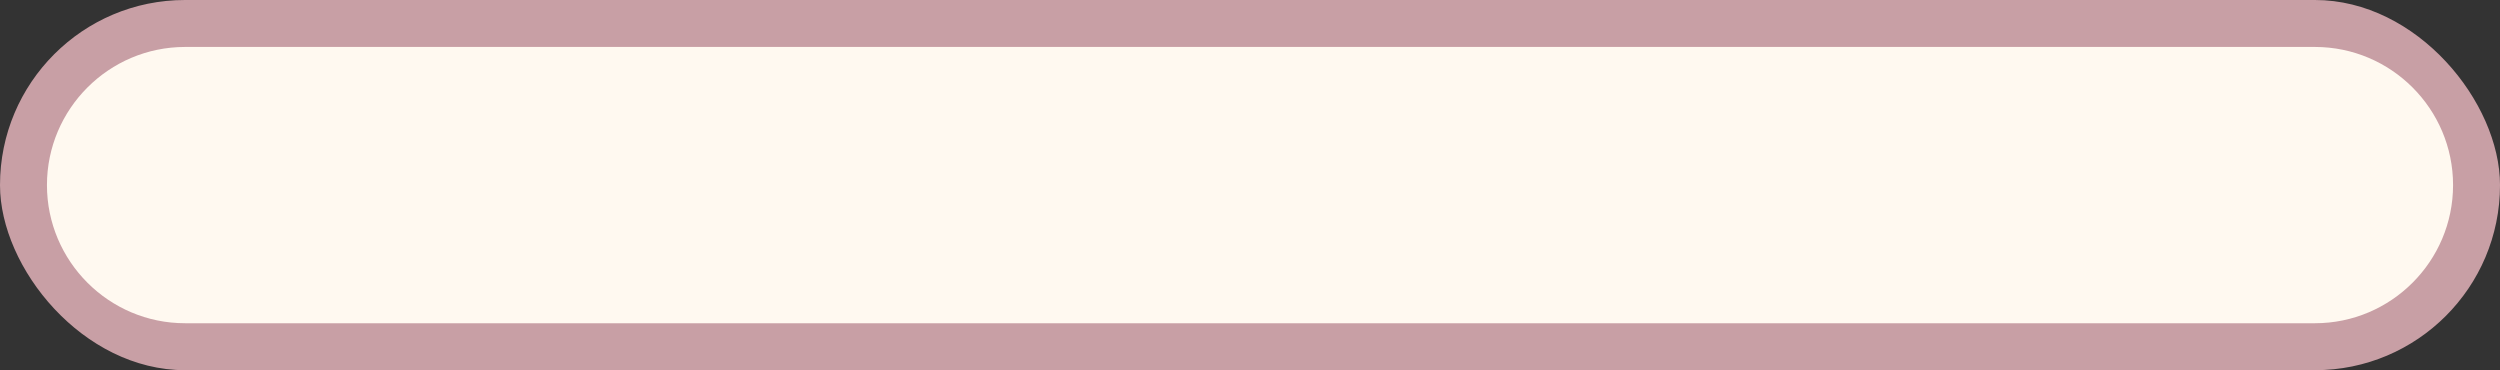
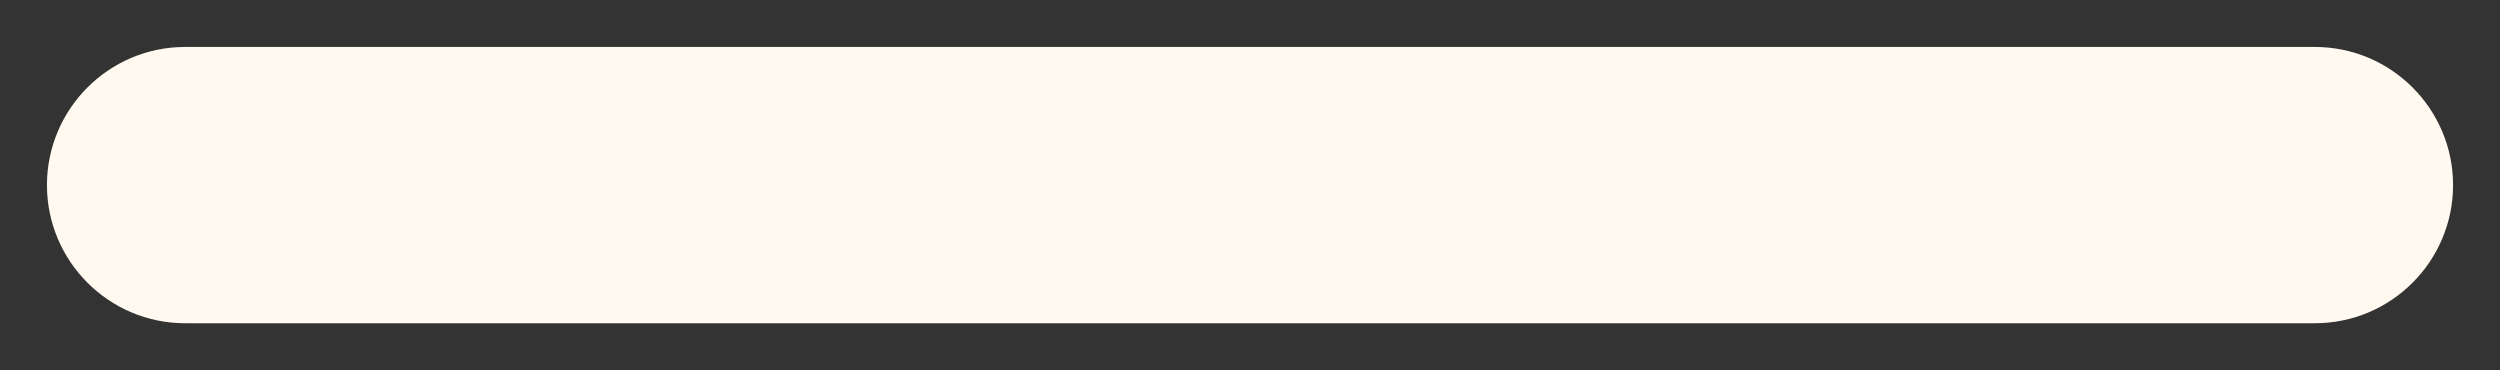
<svg xmlns="http://www.w3.org/2000/svg" fill="#000000" height="473.1" preserveAspectRatio="xMidYMid meet" version="1" viewBox="0.0 0.0 3194.8 473.1" width="3194.8" zoomAndPan="magnify">
  <rect x="0.0" y="0.0" width="3194.8" height="473.1" fill="#333333" stroke="none" />
  <g data-name="Layer 2">
    <g data-name="Layer 2">
      <g id="change1_1">
-         <rect fill="#c89fa5" height="473.071" rx="236.535" width="3194.817" />
-       </g>
+         </g>
      <g id="change2_1">
        <path d="M236.535,413.07C139.193,413.07,60,333.877,60,236.535S139.193,60,236.535,60h2721.747c97.342,0,176.535,79.193,176.535,176.535,0,97.342-79.193,176.536-176.535,176.536Z" fill="#fff9f0" />
      </g>
    </g>
  </g>
</svg>